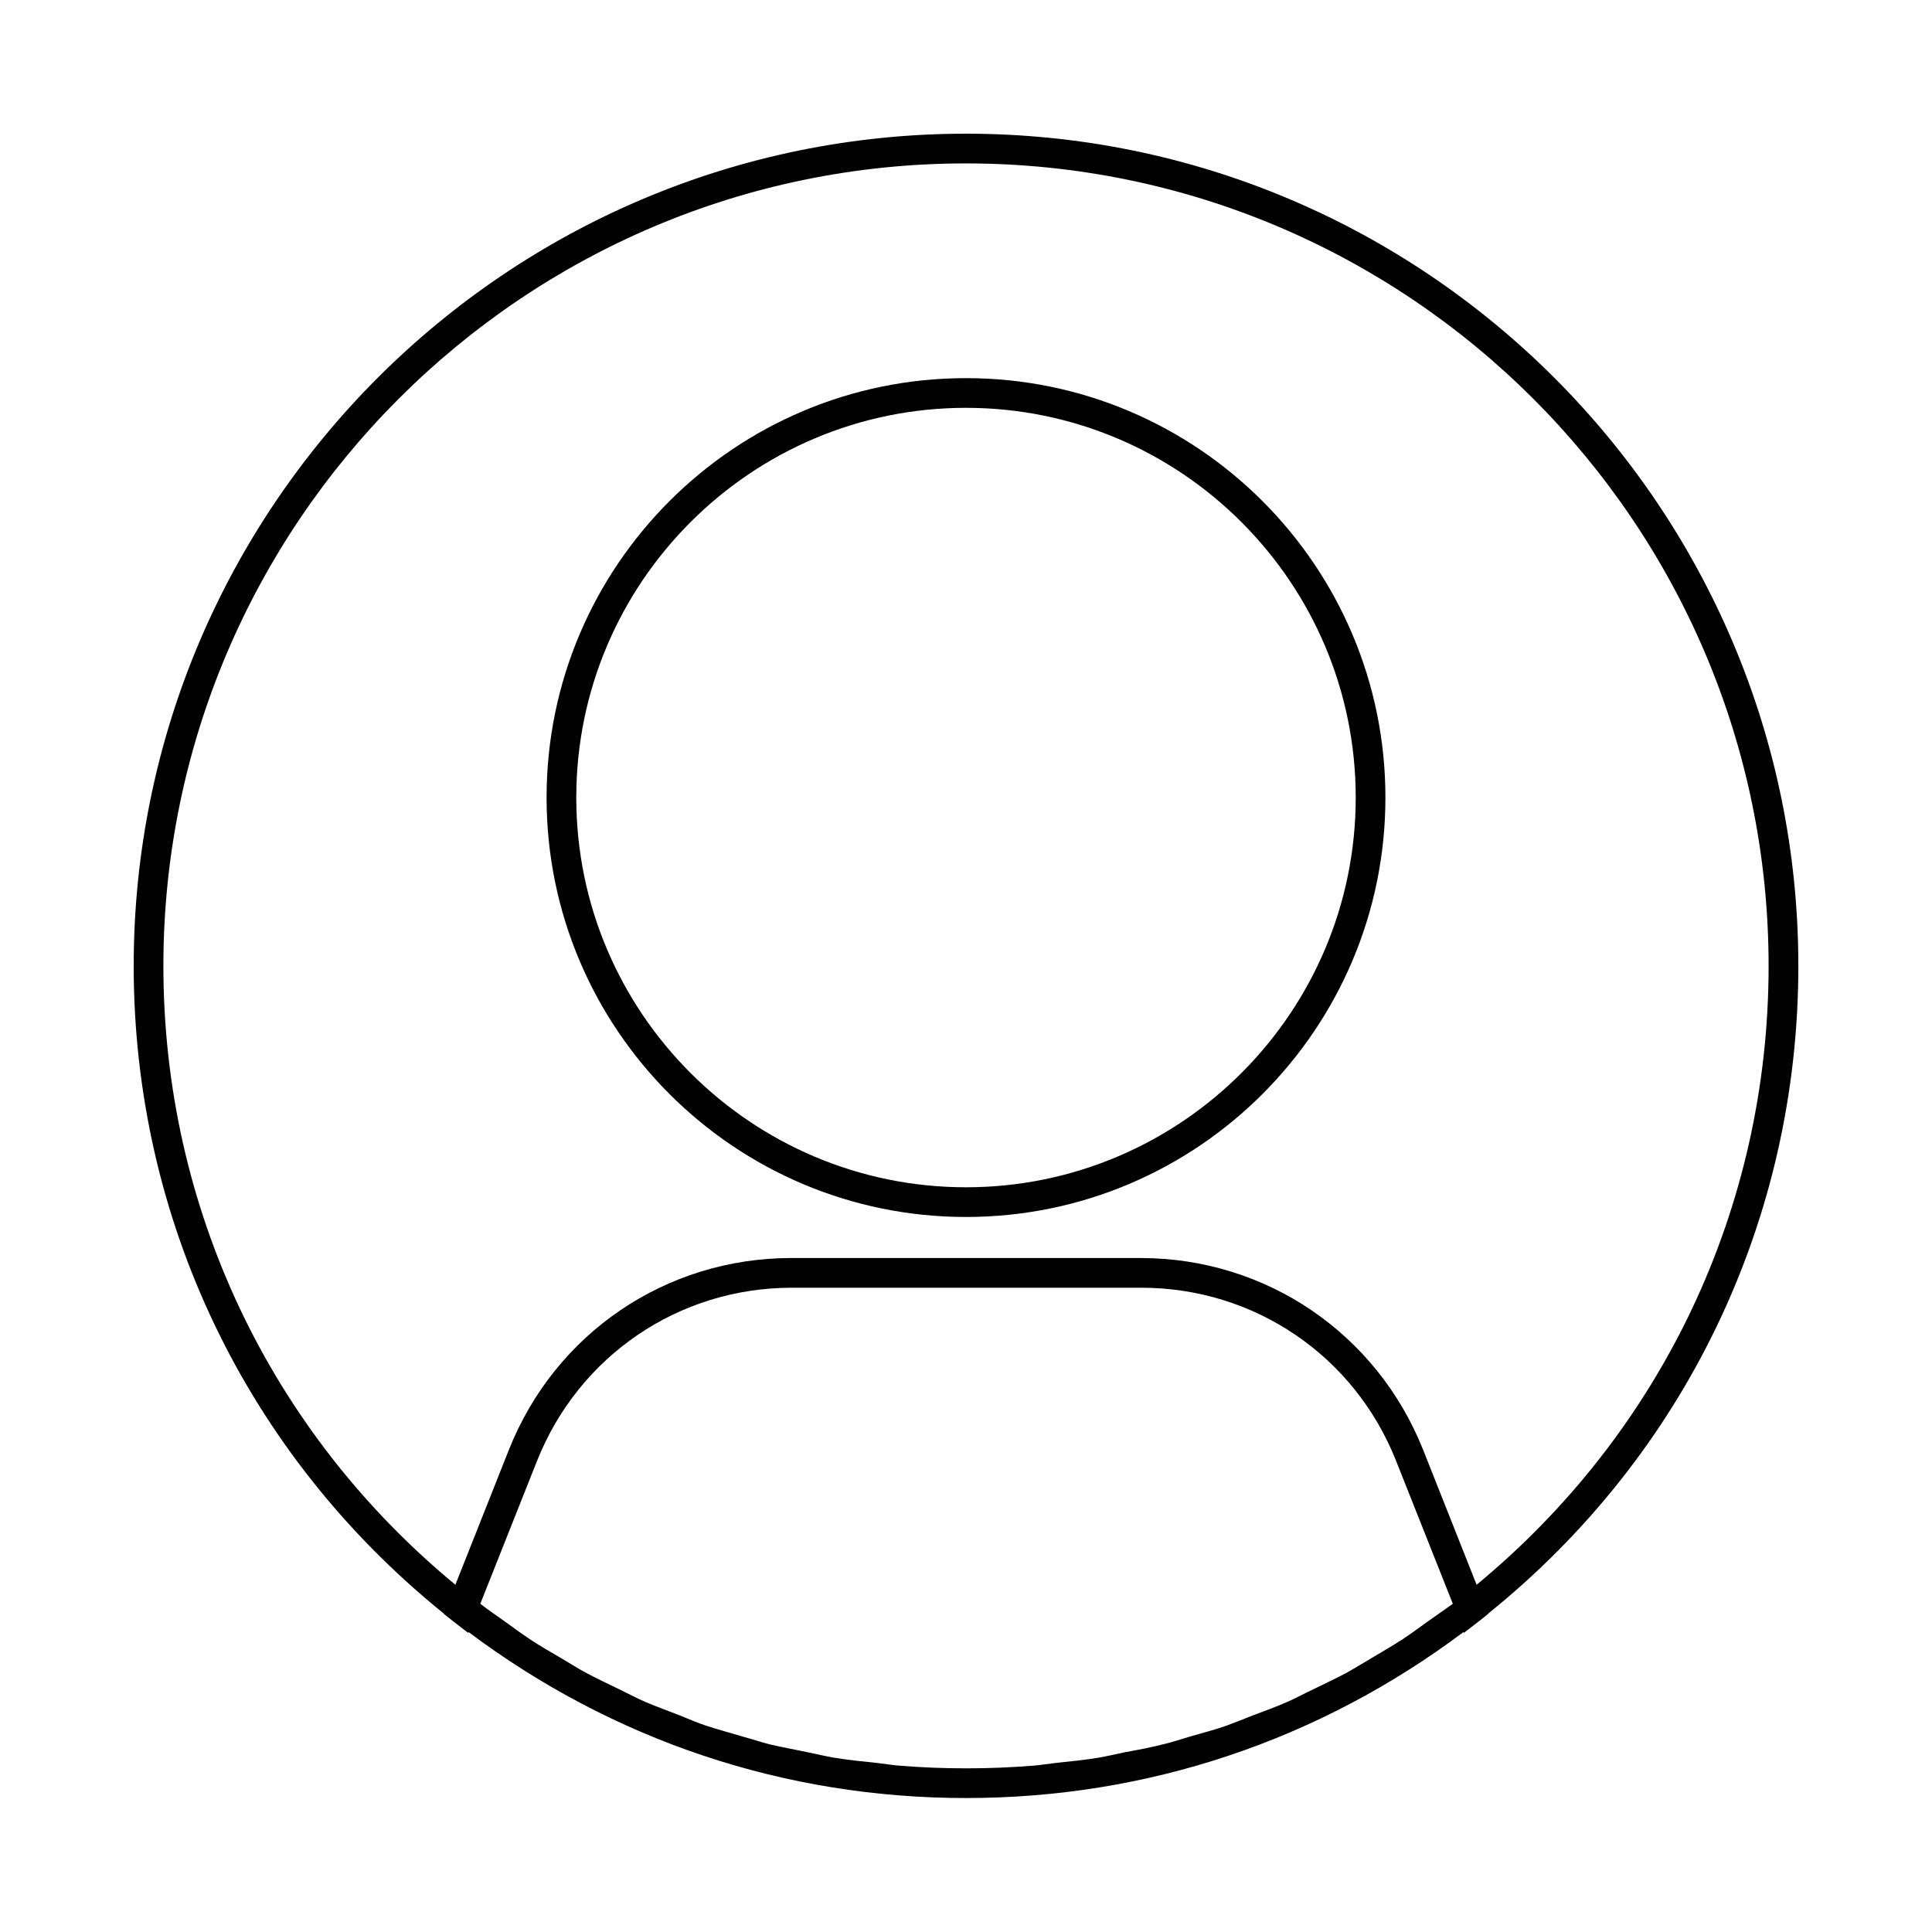
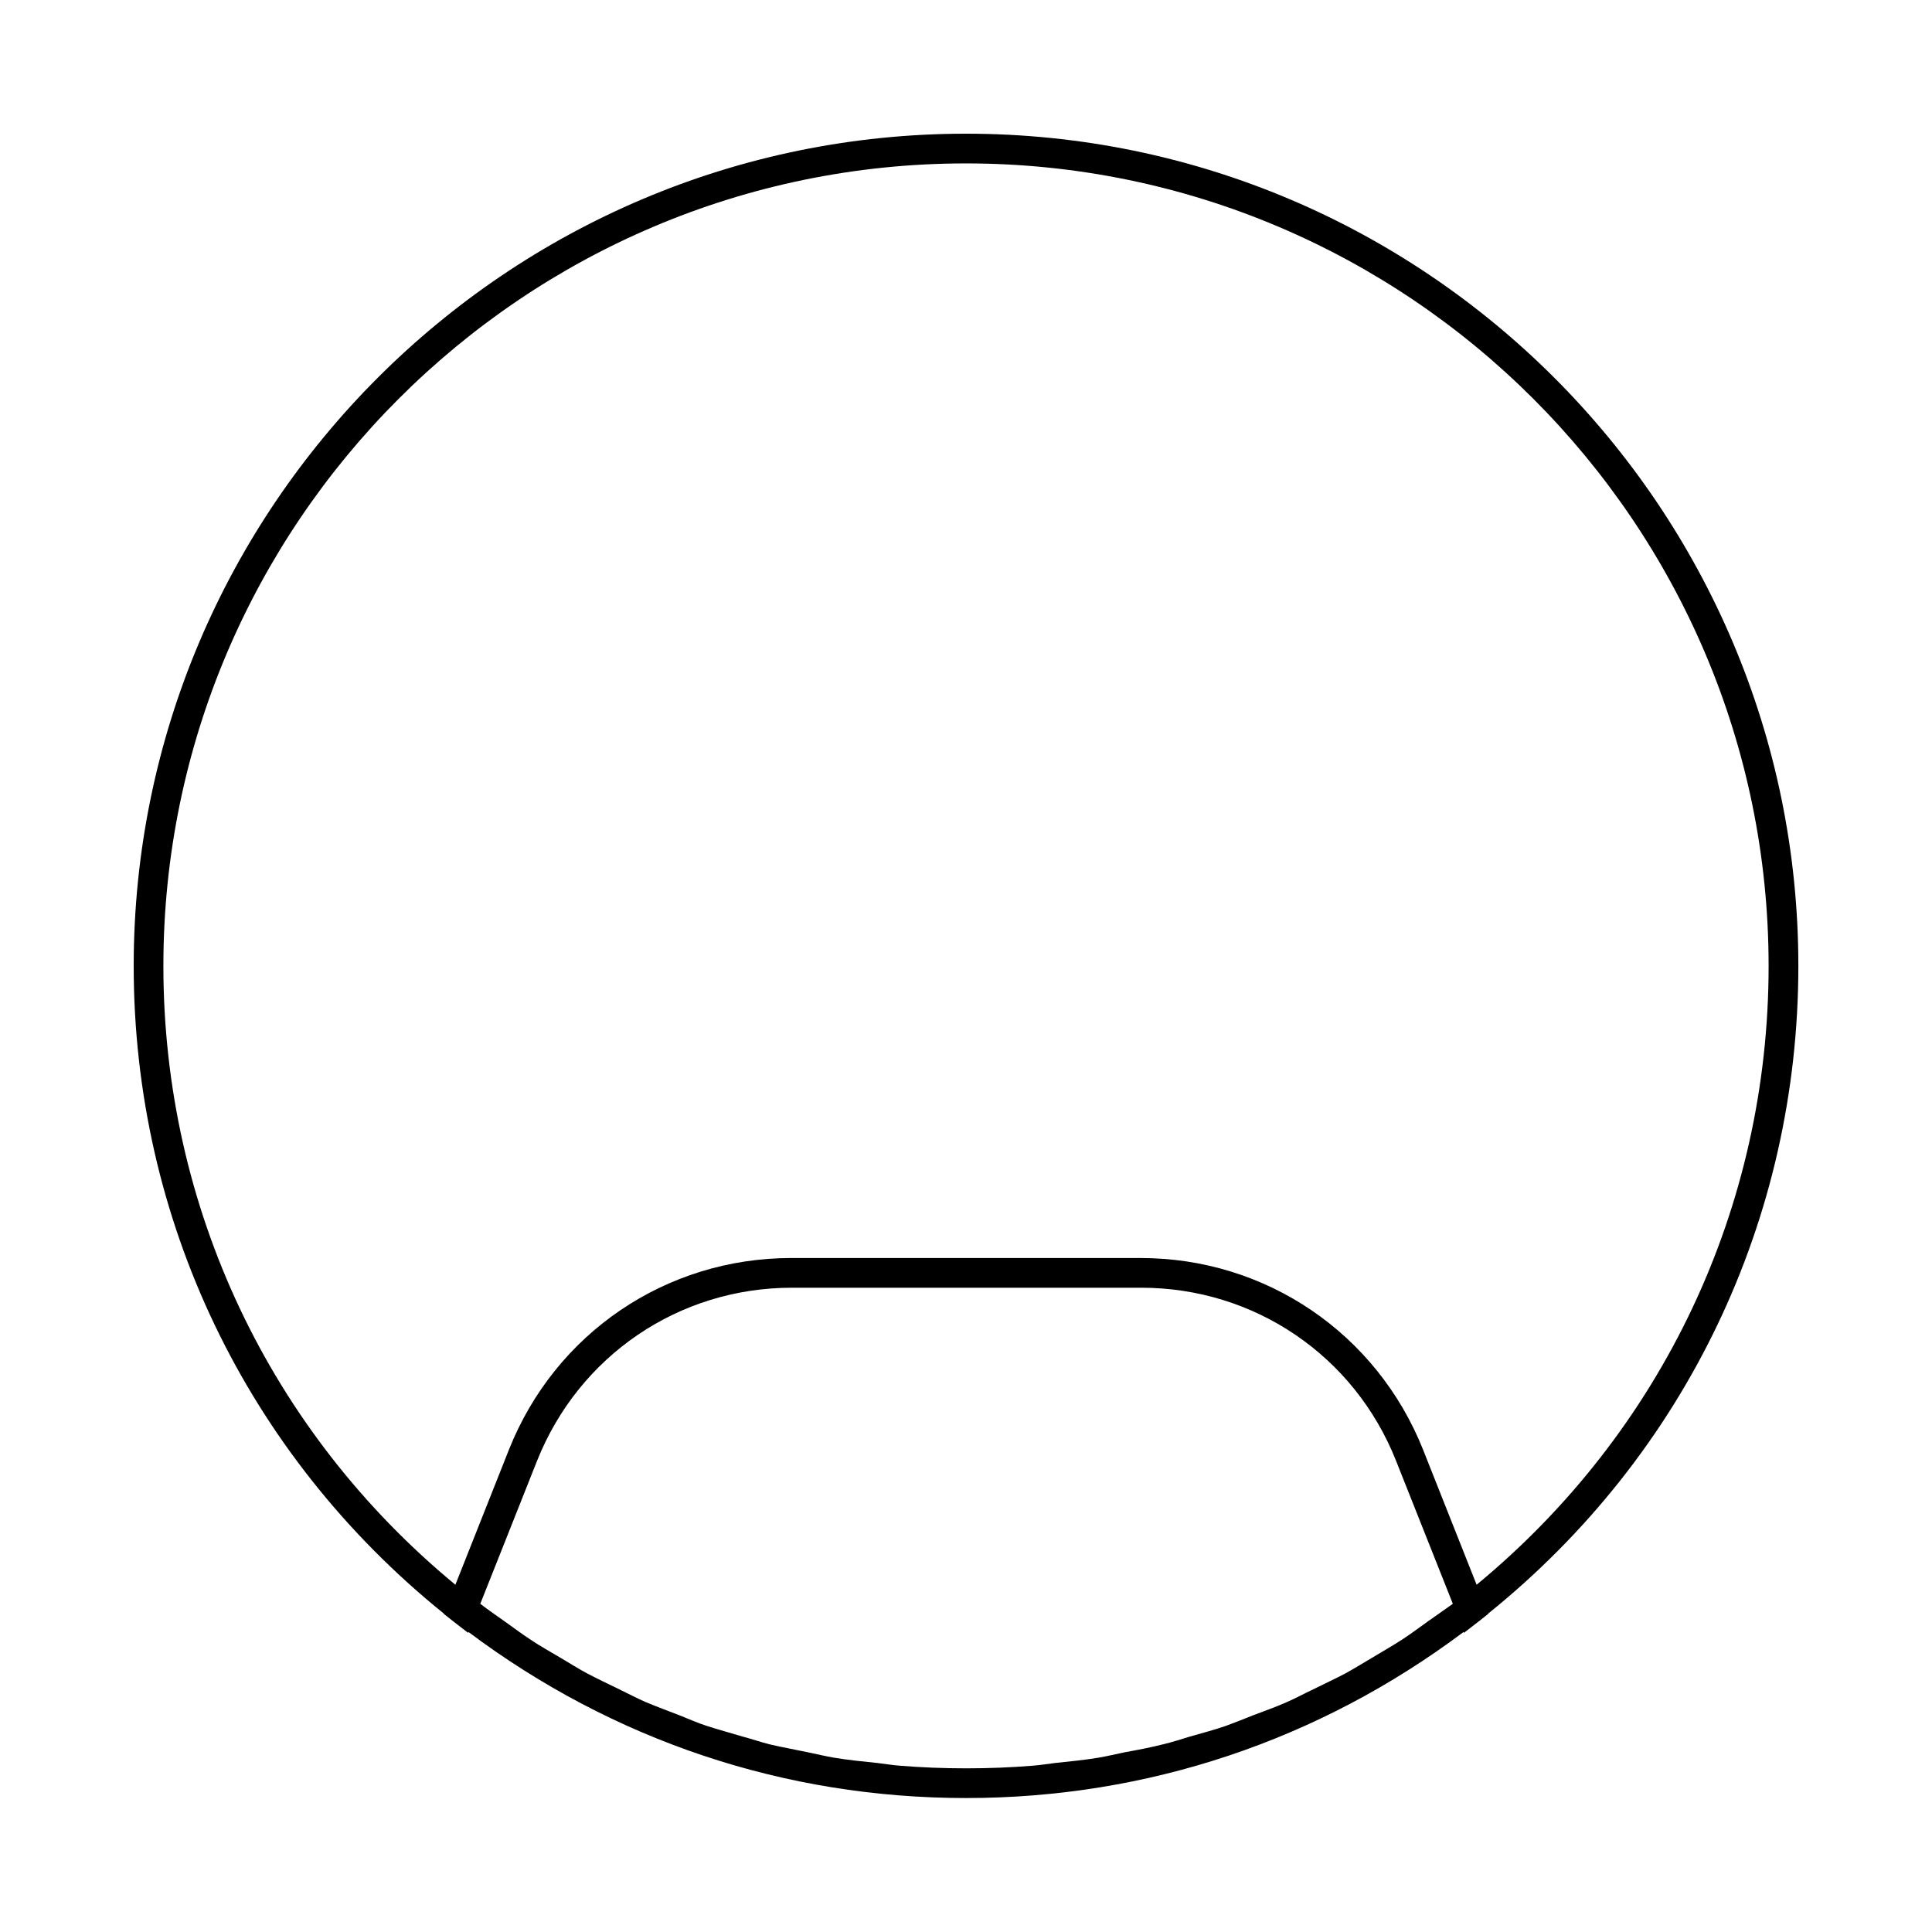
<svg xmlns="http://www.w3.org/2000/svg" fill="#000000" width="800px" height="800px" version="1.1" viewBox="144 144 512 512">
  <g>
    <path d="m400 179.43c-121.62 0-220.57 98.949-220.57 220.57 0 67.148 29.914 129.42 82.184 171.61v0.078l2.281 1.812 4.172 3.227 0.078-0.234c38.336 28.734 83.758 44.004 131.86 44.004s93.52-15.273 131.86-44.004l0.078 0.234 4.172-3.227 2.281-1.812v-0.078c52.27-42.117 82.184-104.46 82.184-171.61 0.008-121.62-98.945-220.57-220.57-220.57zm122.33 394.31c-2.203 1.574-4.41 3.227-6.691 4.723-2.676 1.73-5.434 3.305-8.188 4.961-2.281 1.34-4.566 2.754-6.848 4.016-2.832 1.496-5.746 2.832-8.582 4.25-2.363 1.102-4.644 2.363-7.008 3.387-2.992 1.34-5.984 2.363-9.055 3.543-2.363 0.945-4.723 1.891-7.086 2.754-3.148 1.102-6.297 1.891-9.523 2.832-2.363 0.707-4.723 1.496-7.086 2.047-3.387 0.867-6.769 1.496-10.234 2.125-2.281 0.473-4.566 1.023-6.848 1.418-3.856 0.629-7.715 1.023-11.57 1.418-1.969 0.234-3.856 0.551-5.824 0.707-5.824 0.473-11.73 0.707-17.711 0.707-5.984 0-11.887-0.234-17.711-0.707-1.969-0.156-3.856-0.473-5.824-0.707-3.856-0.395-7.793-0.789-11.57-1.418-2.281-0.395-4.566-0.945-6.848-1.418-3.387-0.707-6.848-1.34-10.234-2.125-2.441-0.629-4.723-1.418-7.086-2.047-3.148-0.945-6.375-1.812-9.523-2.832-2.441-0.789-4.723-1.812-7.086-2.754-2.992-1.18-6.062-2.281-9.055-3.543-2.363-1.023-4.723-2.281-7.008-3.387-2.914-1.418-5.746-2.754-8.582-4.25-2.363-1.258-4.566-2.676-6.848-4.016-2.754-1.652-5.512-3.148-8.188-4.961-2.281-1.496-4.488-3.148-6.691-4.723-2.203-1.574-4.41-3.07-6.535-4.723l15.035-37.863c11.098-27.867 37.551-45.895 67.543-45.895h92.574c29.992 0 56.52 18.027 67.543 45.895l15.035 37.863c-2.277 1.652-4.481 3.148-6.688 4.723zm12.992-9.762-14.168-35.738c-12.281-30.859-41.645-50.852-74.863-50.852l-92.578-0.004c-33.219 0-62.582 19.918-74.863 50.852l-14.168 35.738c-49.203-40.617-77.383-100.05-77.383-163.97 0-117.29 95.41-212.7 212.7-212.7s212.7 95.41 212.7 212.7c0 63.918-28.18 123.35-77.379 163.97z" />
-     <path d="m400 244.21c-61.324 0-111.15 49.828-111.15 111.15-0.004 61.324 49.828 111.15 111.15 111.15s111.15-49.828 111.15-111.15c0-61.32-49.832-111.15-111.15-111.15zm0 214.43c-56.914 0-103.28-46.289-103.28-103.28 0-56.992 46.363-103.28 103.28-103.28 56.914 0 103.28 46.289 103.28 103.28 0 56.996-46.367 103.28-103.28 103.28z" />
  </g>
</svg>